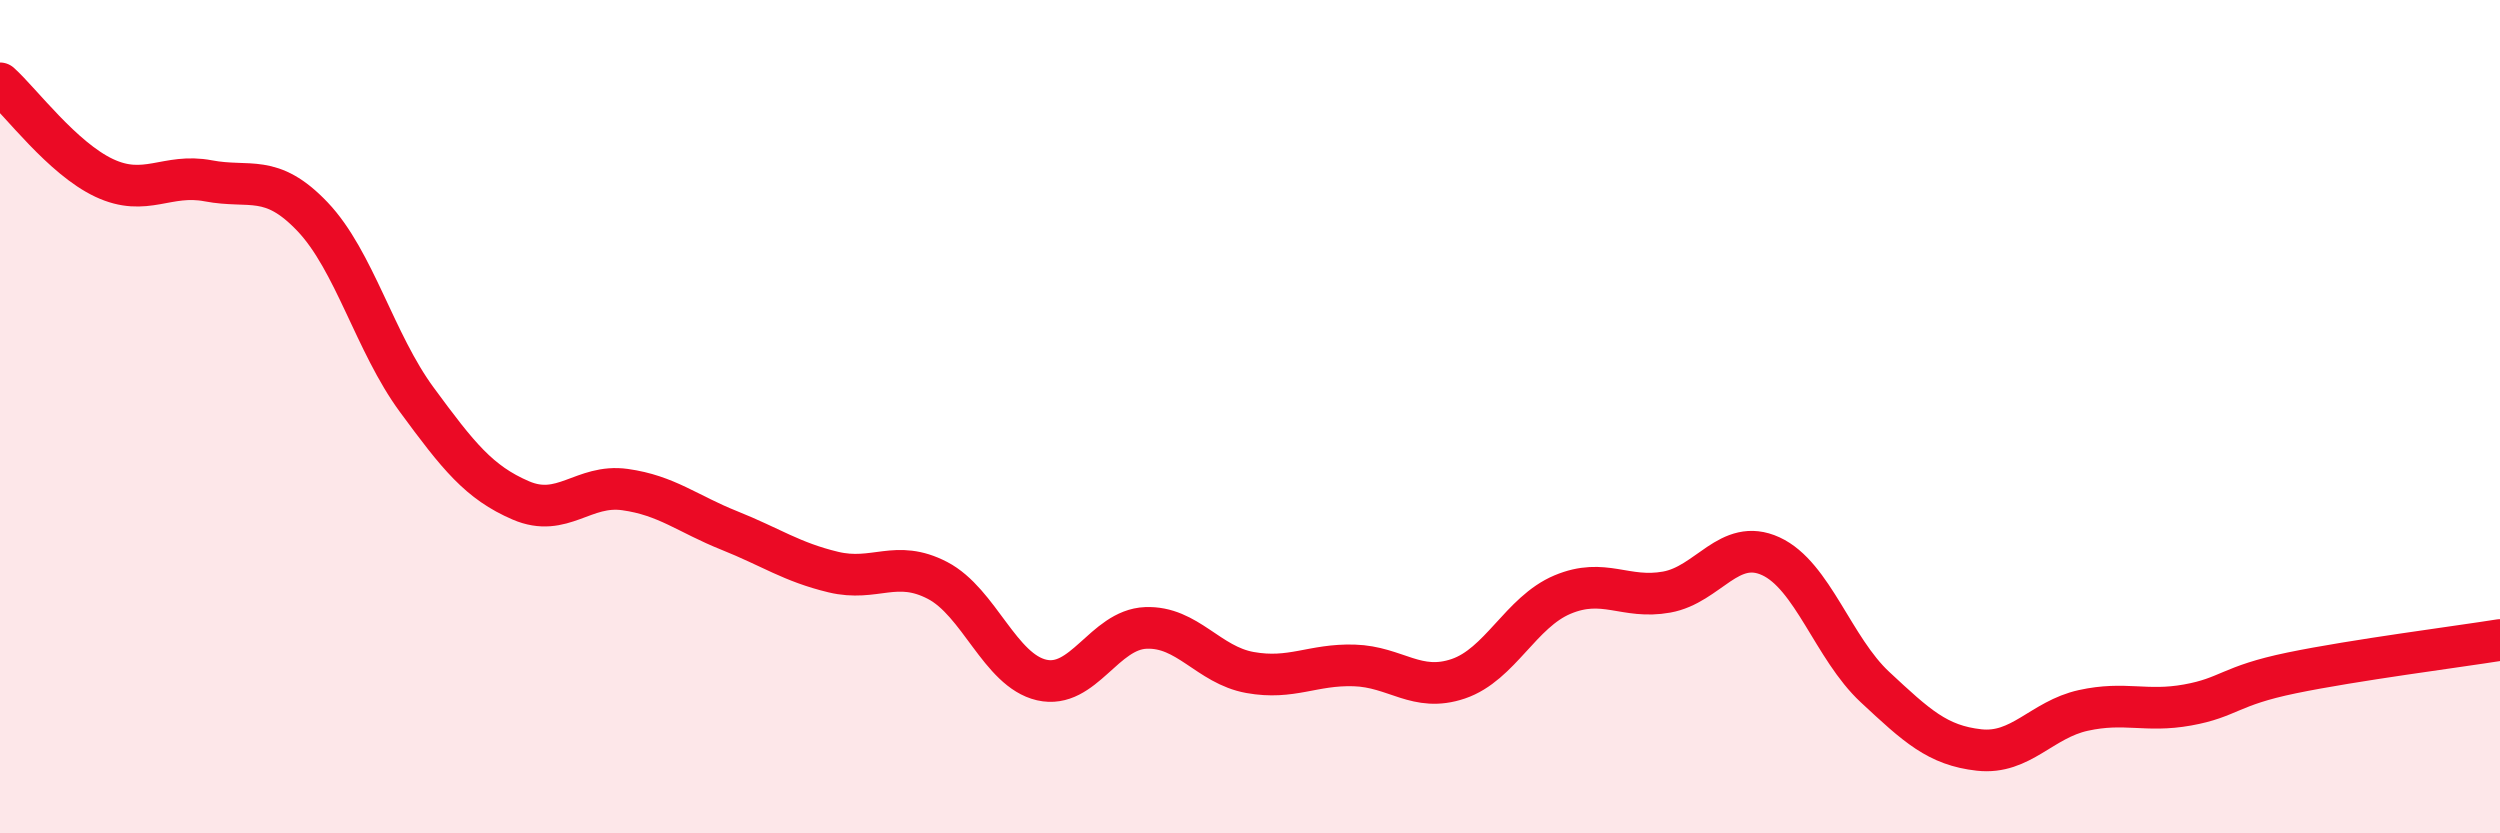
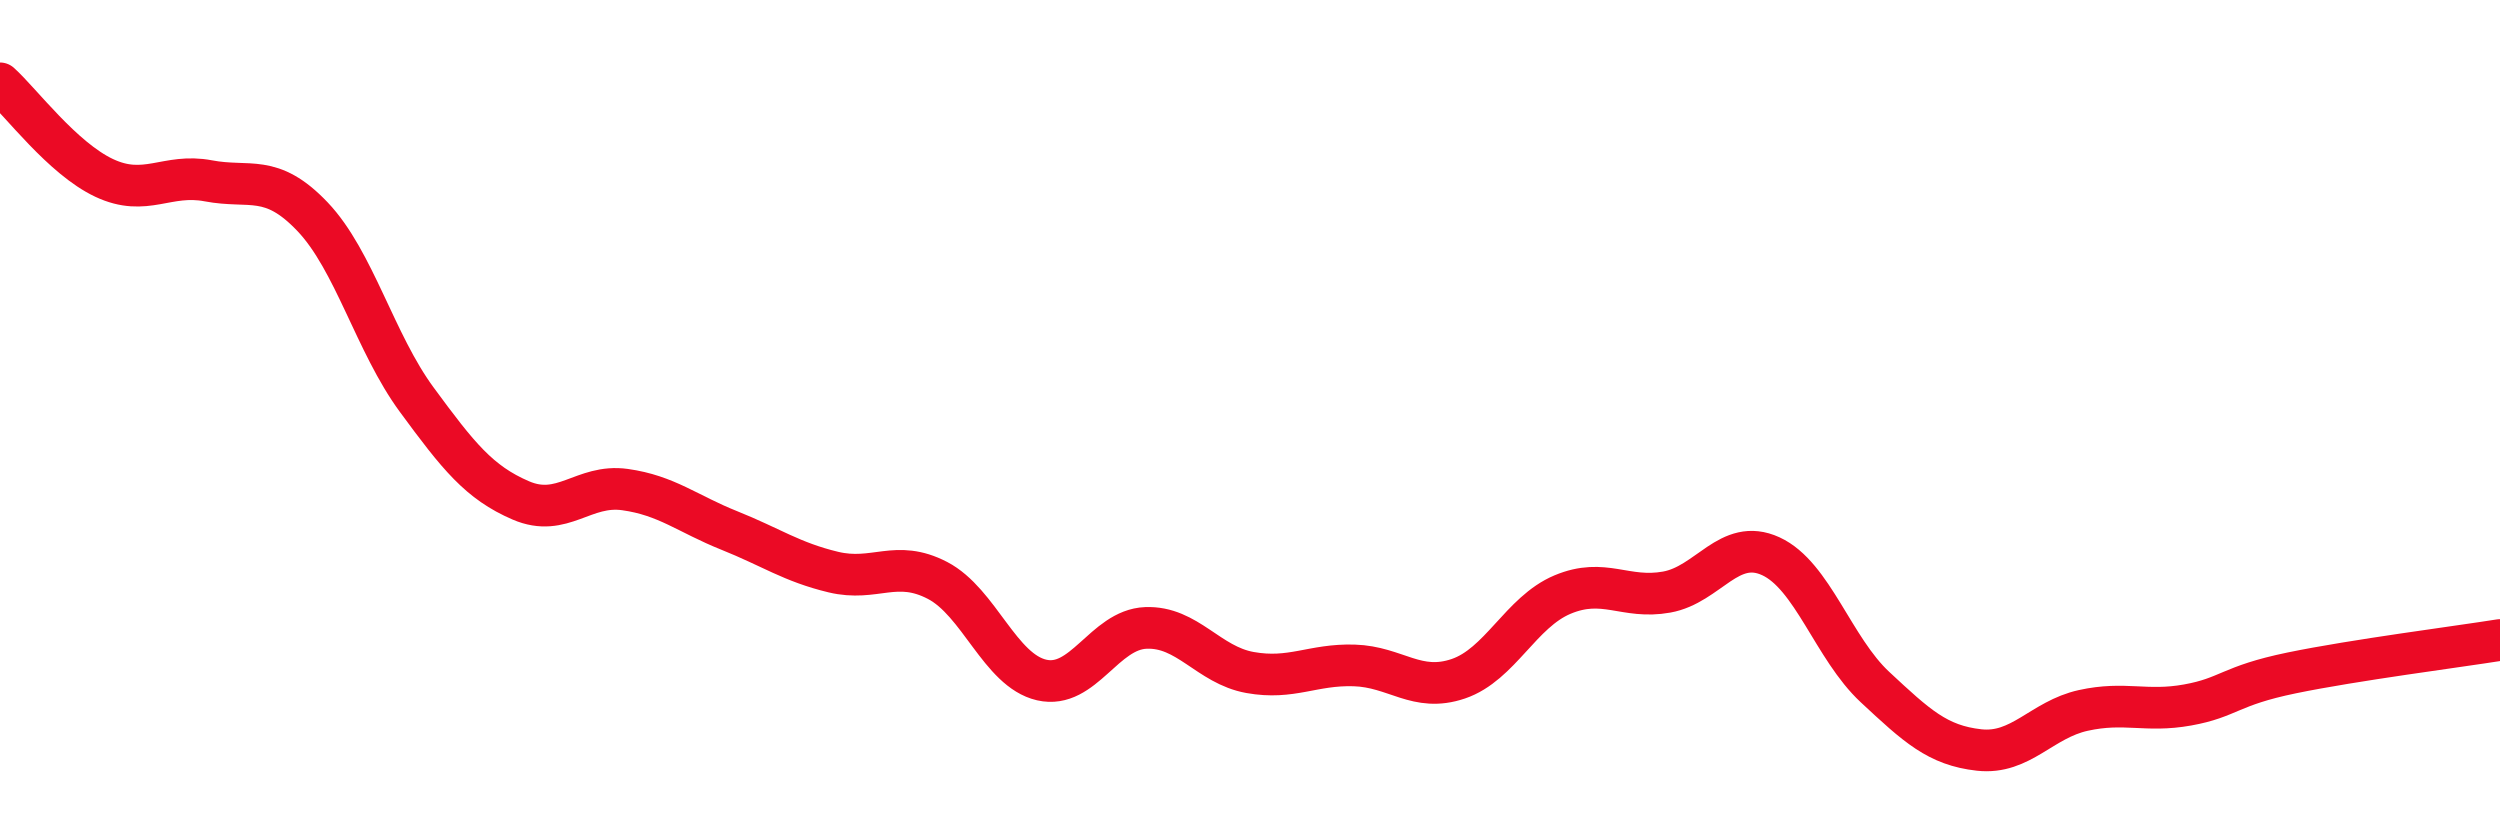
<svg xmlns="http://www.w3.org/2000/svg" width="60" height="20" viewBox="0 0 60 20">
-   <path d="M 0,2 C 0.5,2.45 1.5,3.8 2.5,4.27 C 3.5,4.74 4,4.15 5,4.34 C 6,4.53 6.5,4.15 7.5,5.2 C 8.5,6.25 9,8.23 10,9.59 C 11,10.95 11.5,11.58 12.5,12.01 C 13.5,12.44 14,11.61 15,11.75 C 16,11.89 16.5,12.33 17.5,12.73 C 18.5,13.13 19,13.49 20,13.73 C 21,13.97 21.5,13.41 22.5,13.93 C 23.5,14.45 24,16.09 25,16.32 C 26,16.55 26.5,15.11 27.5,15.07 C 28.5,15.03 29,15.96 30,16.14 C 31,16.32 31.5,15.94 32.5,15.97 C 33.5,16 34,16.63 35,16.29 C 36,15.95 36.5,14.69 37.5,14.27 C 38.5,13.85 39,14.39 40,14.21 C 41,14.03 41.5,12.89 42.5,13.35 C 43.5,13.81 44,15.56 45,16.49 C 46,17.42 46.5,17.89 47.5,18 C 48.5,18.11 49,17.27 50,17.05 C 51,16.83 51.5,17.1 52.5,16.92 C 53.5,16.74 53.5,16.46 55,16.15 C 56.5,15.84 59,15.52 60,15.36L60 20L0 20Z" fill="#EB0A25" opacity="0.1" stroke-linecap="round" stroke-linejoin="round" />
  <path d="M 0,2 C 0.5,2.45 1.5,3.8 2.5,4.27 C 3.5,4.74 4,4.15 5,4.34 C 6,4.53 6.5,4.15 7.5,5.2 C 8.5,6.25 9,8.23 10,9.59 C 11,10.95 11.5,11.58 12.5,12.01 C 13.5,12.44 14,11.61 15,11.75 C 16,11.89 16.5,12.33 17.5,12.73 C 18.5,13.13 19,13.49 20,13.73 C 21,13.97 21.5,13.41 22.5,13.93 C 23.5,14.45 24,16.09 25,16.32 C 26,16.55 26.5,15.11 27.5,15.07 C 28.5,15.03 29,15.96 30,16.14 C 31,16.32 31.5,15.94 32.5,15.97 C 33.5,16 34,16.63 35,16.29 C 36,15.95 36.5,14.69 37.5,14.27 C 38.5,13.85 39,14.39 40,14.21 C 41,14.03 41.5,12.89 42.5,13.35 C 43.5,13.81 44,15.56 45,16.49 C 46,17.42 46.5,17.89 47.5,18 C 48.5,18.11 49,17.27 50,17.05 C 51,16.83 51.5,17.1 52.5,16.92 C 53.5,16.74 53.5,16.46 55,16.15 C 56.5,15.84 59,15.52 60,15.36" stroke="#EB0A25" stroke-width="1" fill="none" stroke-linecap="round" stroke-linejoin="round" />
</svg>